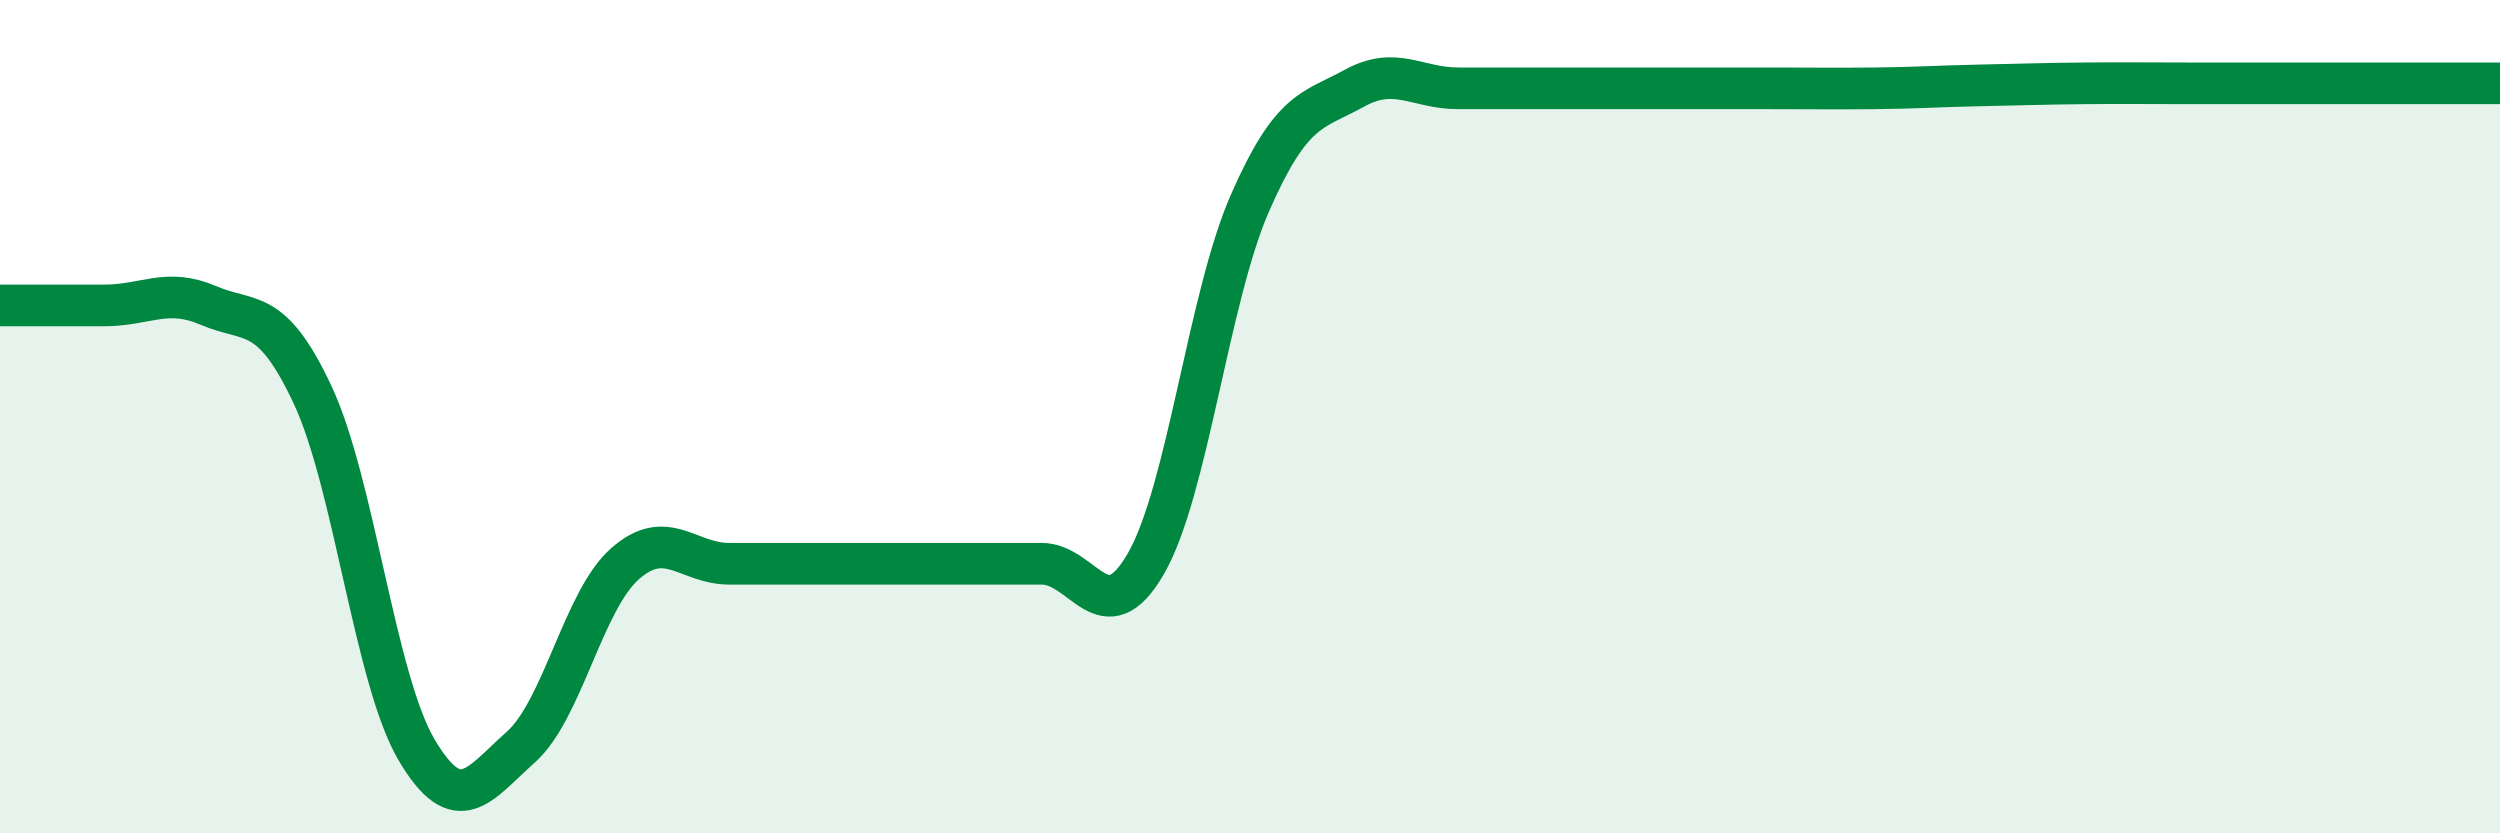
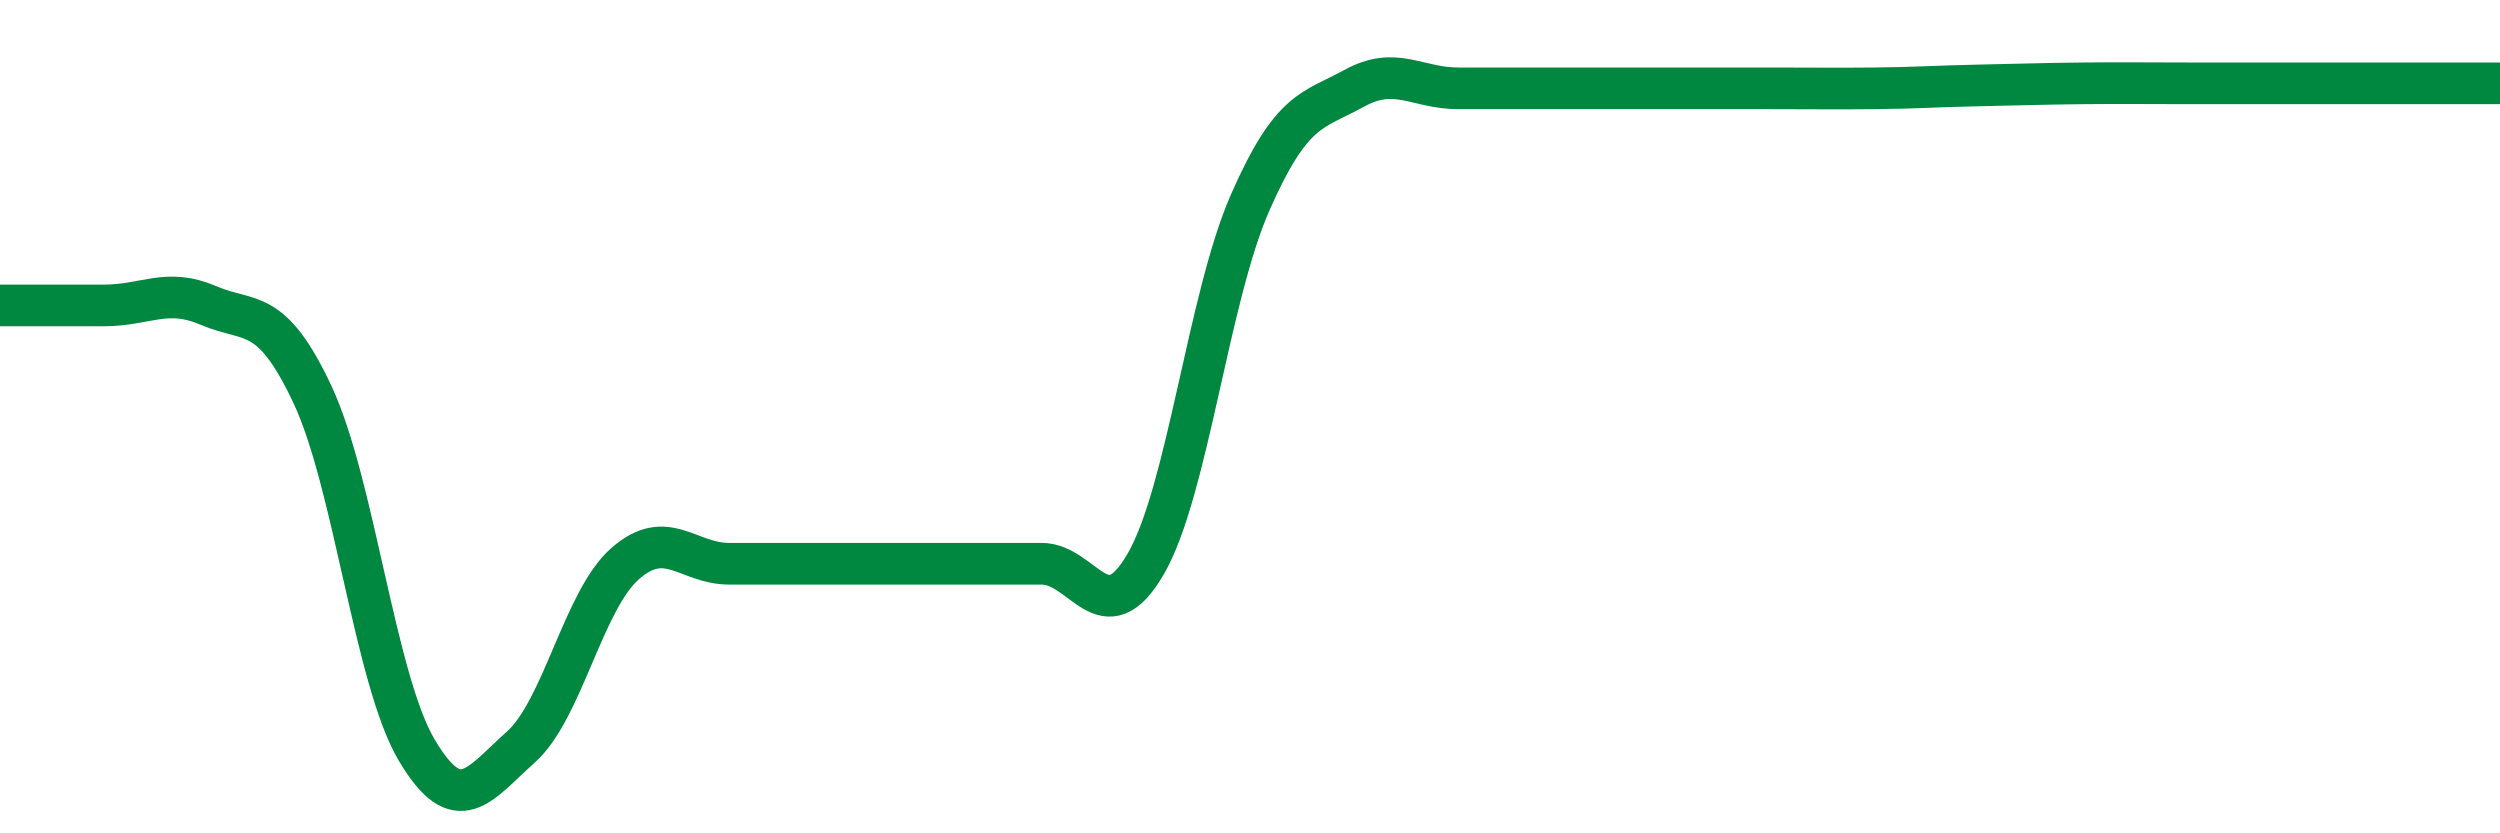
<svg xmlns="http://www.w3.org/2000/svg" width="60" height="20" viewBox="0 0 60 20">
-   <path d="M 0,7.33 C 0.5,7.33 1.5,7.33 2.5,7.33 C 3.5,7.33 4,6.9 5,7.33 C 6,7.76 6.5,7.34 7.5,9.47 C 8.5,11.6 9,16.31 10,18 C 11,19.69 11.5,18.82 12.5,17.93 C 13.5,17.04 14,14.41 15,13.53 C 16,12.65 16.5,13.53 17.5,13.53 C 18.5,13.53 19,13.53 20,13.53 C 21,13.53 21.5,13.53 22.5,13.53 C 23.5,13.53 24,13.53 25,13.53 C 26,13.53 26.5,15.26 27.5,13.53 C 28.5,11.8 29,7.15 30,4.87 C 31,2.59 31.5,2.67 32.5,2.12 C 33.5,1.57 34,2.12 35,2.12 C 36,2.12 36.5,2.12 37.5,2.12 C 38.5,2.12 39,2.12 40,2.12 C 41,2.12 41.5,2.12 42.5,2.12 C 43.5,2.12 44,2.13 45,2.12 C 46,2.11 46.5,2.07 47.5,2.05 C 48.5,2.03 49,2.01 50,2 C 51,1.99 51.5,2 52.5,2 C 53.5,2 53.5,2 55,2 C 56.5,2 59,2 60,2L60 20L0 20Z" fill="#008740" opacity="0.1" stroke-linecap="round" stroke-linejoin="round" />
  <path d="M 0,7.33 C 0.5,7.33 1.5,7.33 2.5,7.33 C 3.5,7.33 4,6.9 5,7.33 C 6,7.76 6.5,7.34 7.5,9.47 C 8.5,11.6 9,16.31 10,18 C 11,19.69 11.5,18.82 12.5,17.93 C 13.5,17.04 14,14.41 15,13.53 C 16,12.65 16.5,13.53 17.5,13.53 C 18.5,13.53 19,13.53 20,13.53 C 21,13.53 21.5,13.53 22.5,13.53 C 23.5,13.53 24,13.53 25,13.53 C 26,13.53 26.5,15.26 27.5,13.53 C 28.5,11.8 29,7.15 30,4.87 C 31,2.59 31.5,2.67 32.5,2.12 C 33.5,1.57 34,2.12 35,2.12 C 36,2.12 36.5,2.12 37.5,2.12 C 38.5,2.12 39,2.12 40,2.12 C 41,2.12 41.5,2.12 42.5,2.12 C 43.5,2.12 44,2.13 45,2.12 C 46,2.11 46.5,2.07 47.5,2.05 C 48.5,2.03 49,2.01 50,2 C 51,1.99 51.5,2 52.5,2 C 53.5,2 53.5,2 55,2 C 56.5,2 59,2 60,2" stroke="#008740" stroke-width="1" fill="none" stroke-linecap="round" stroke-linejoin="round" />
</svg>